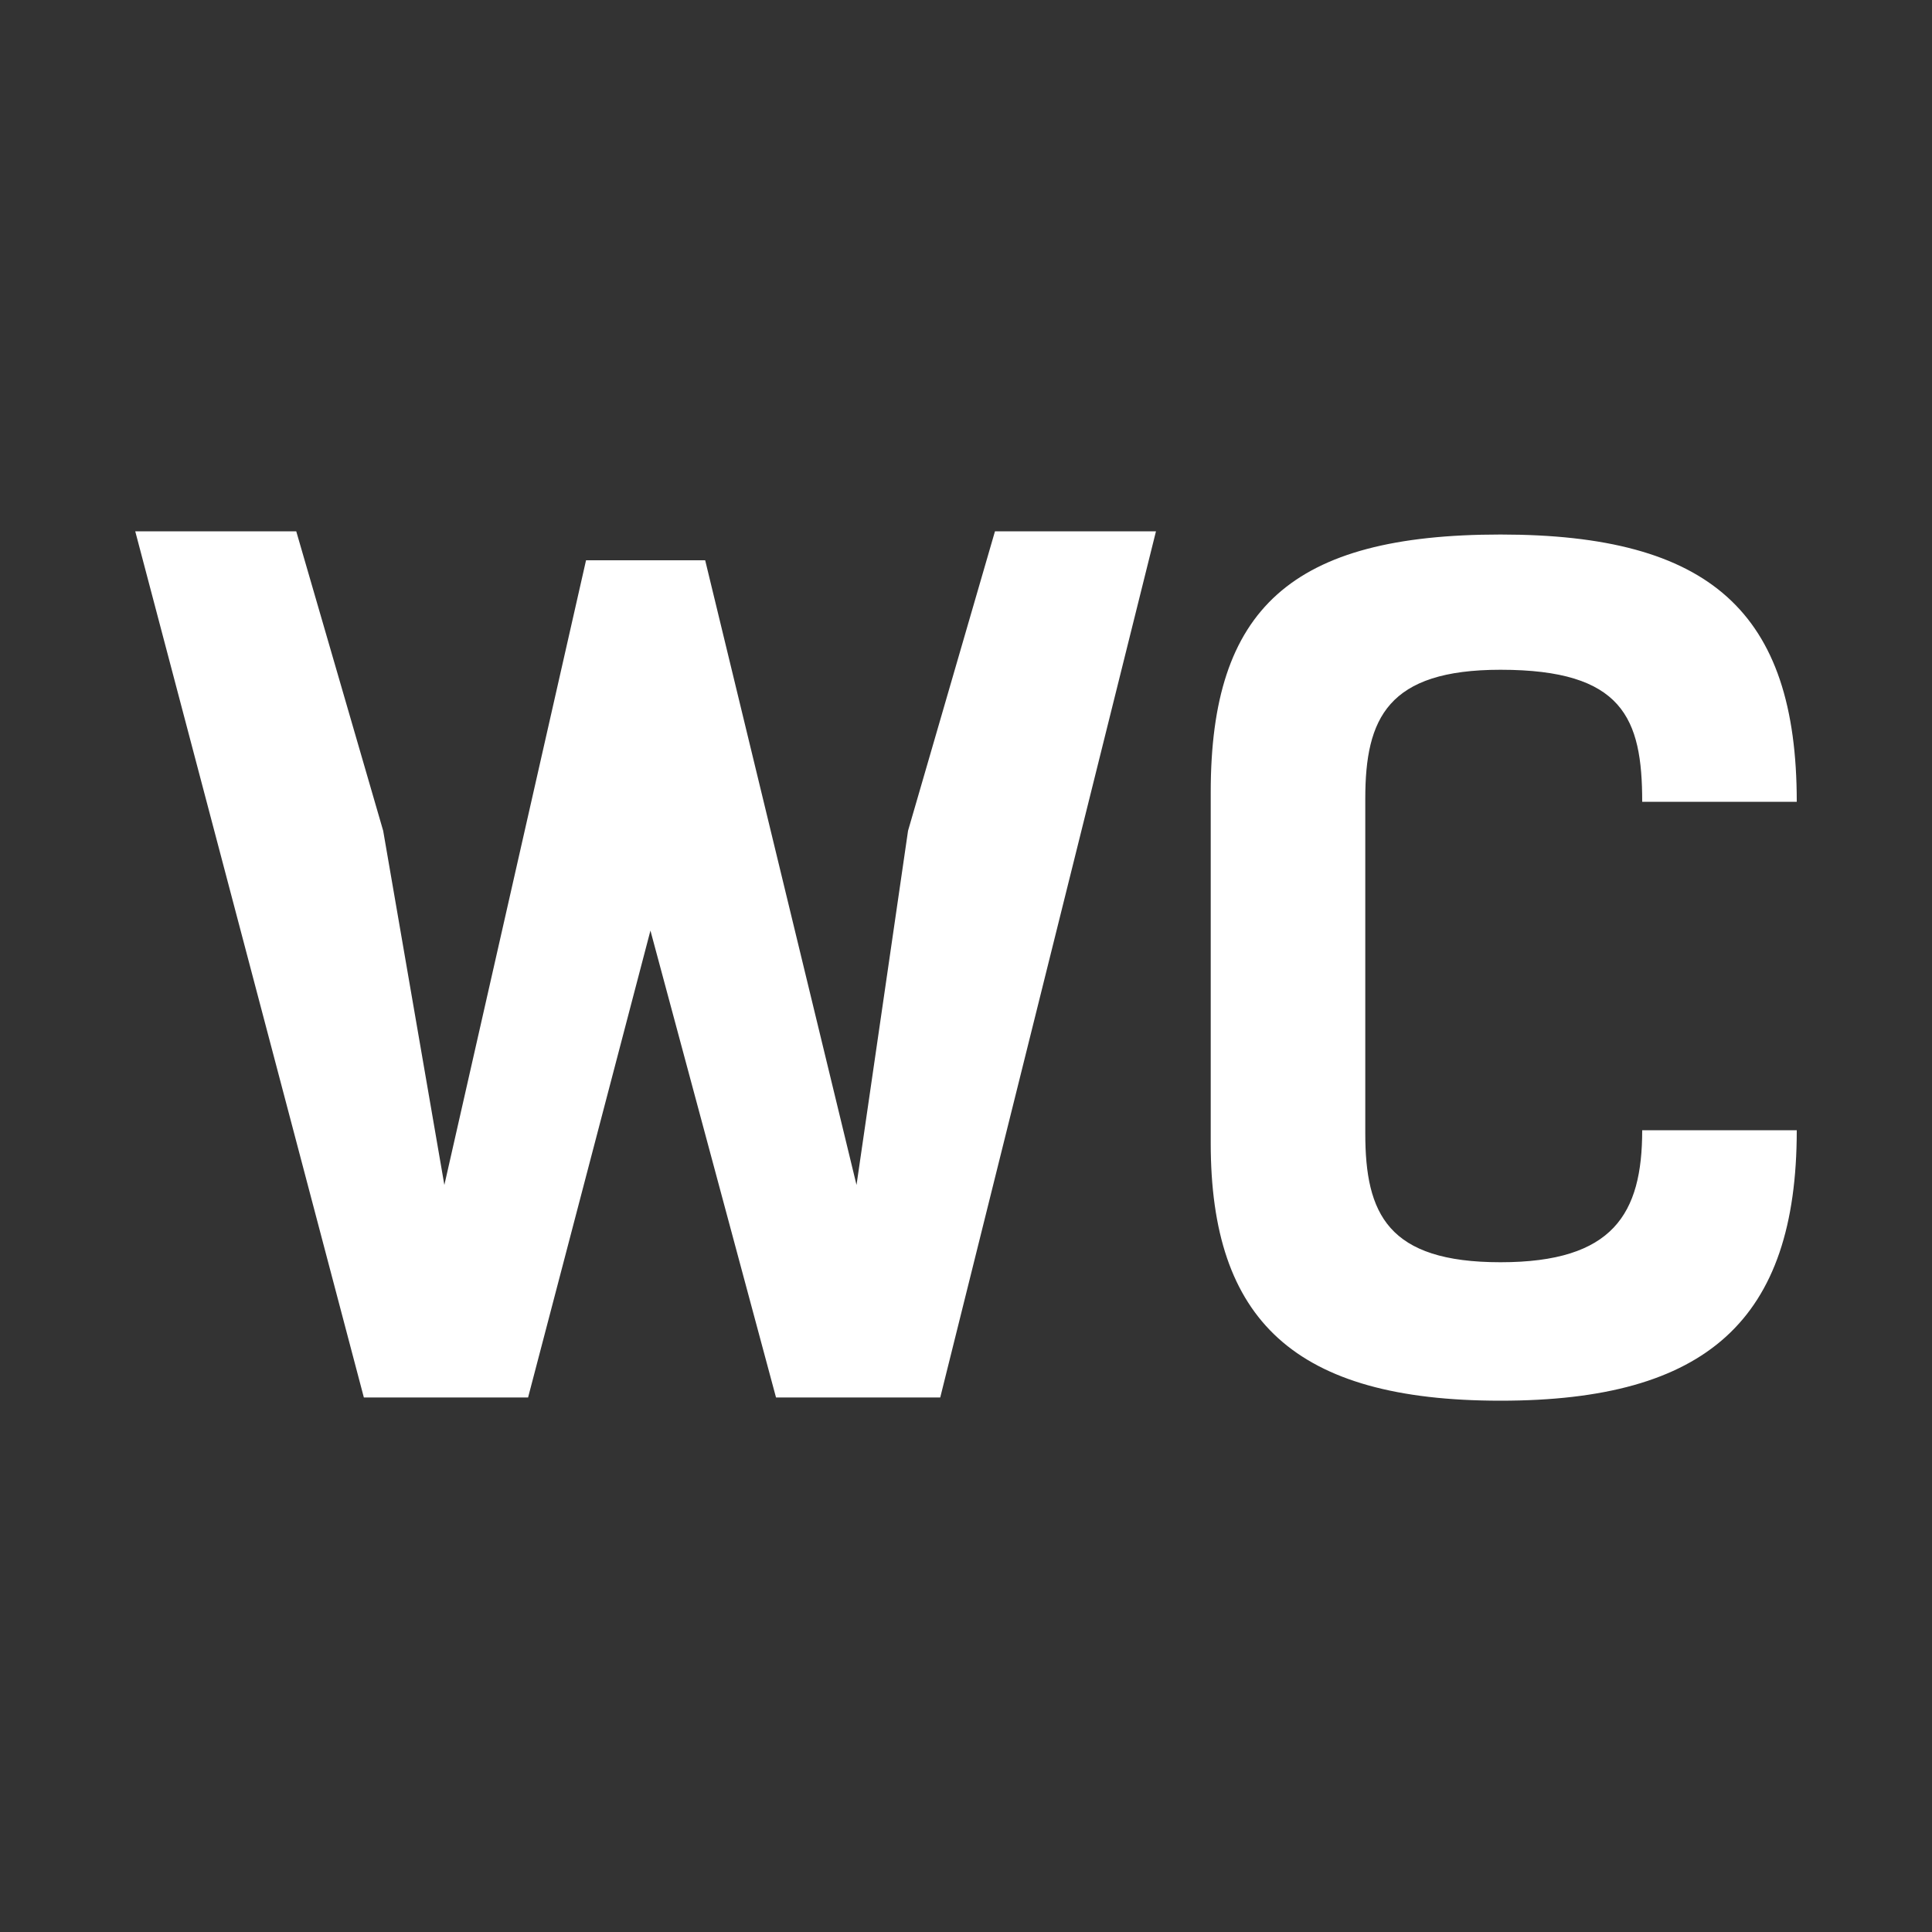
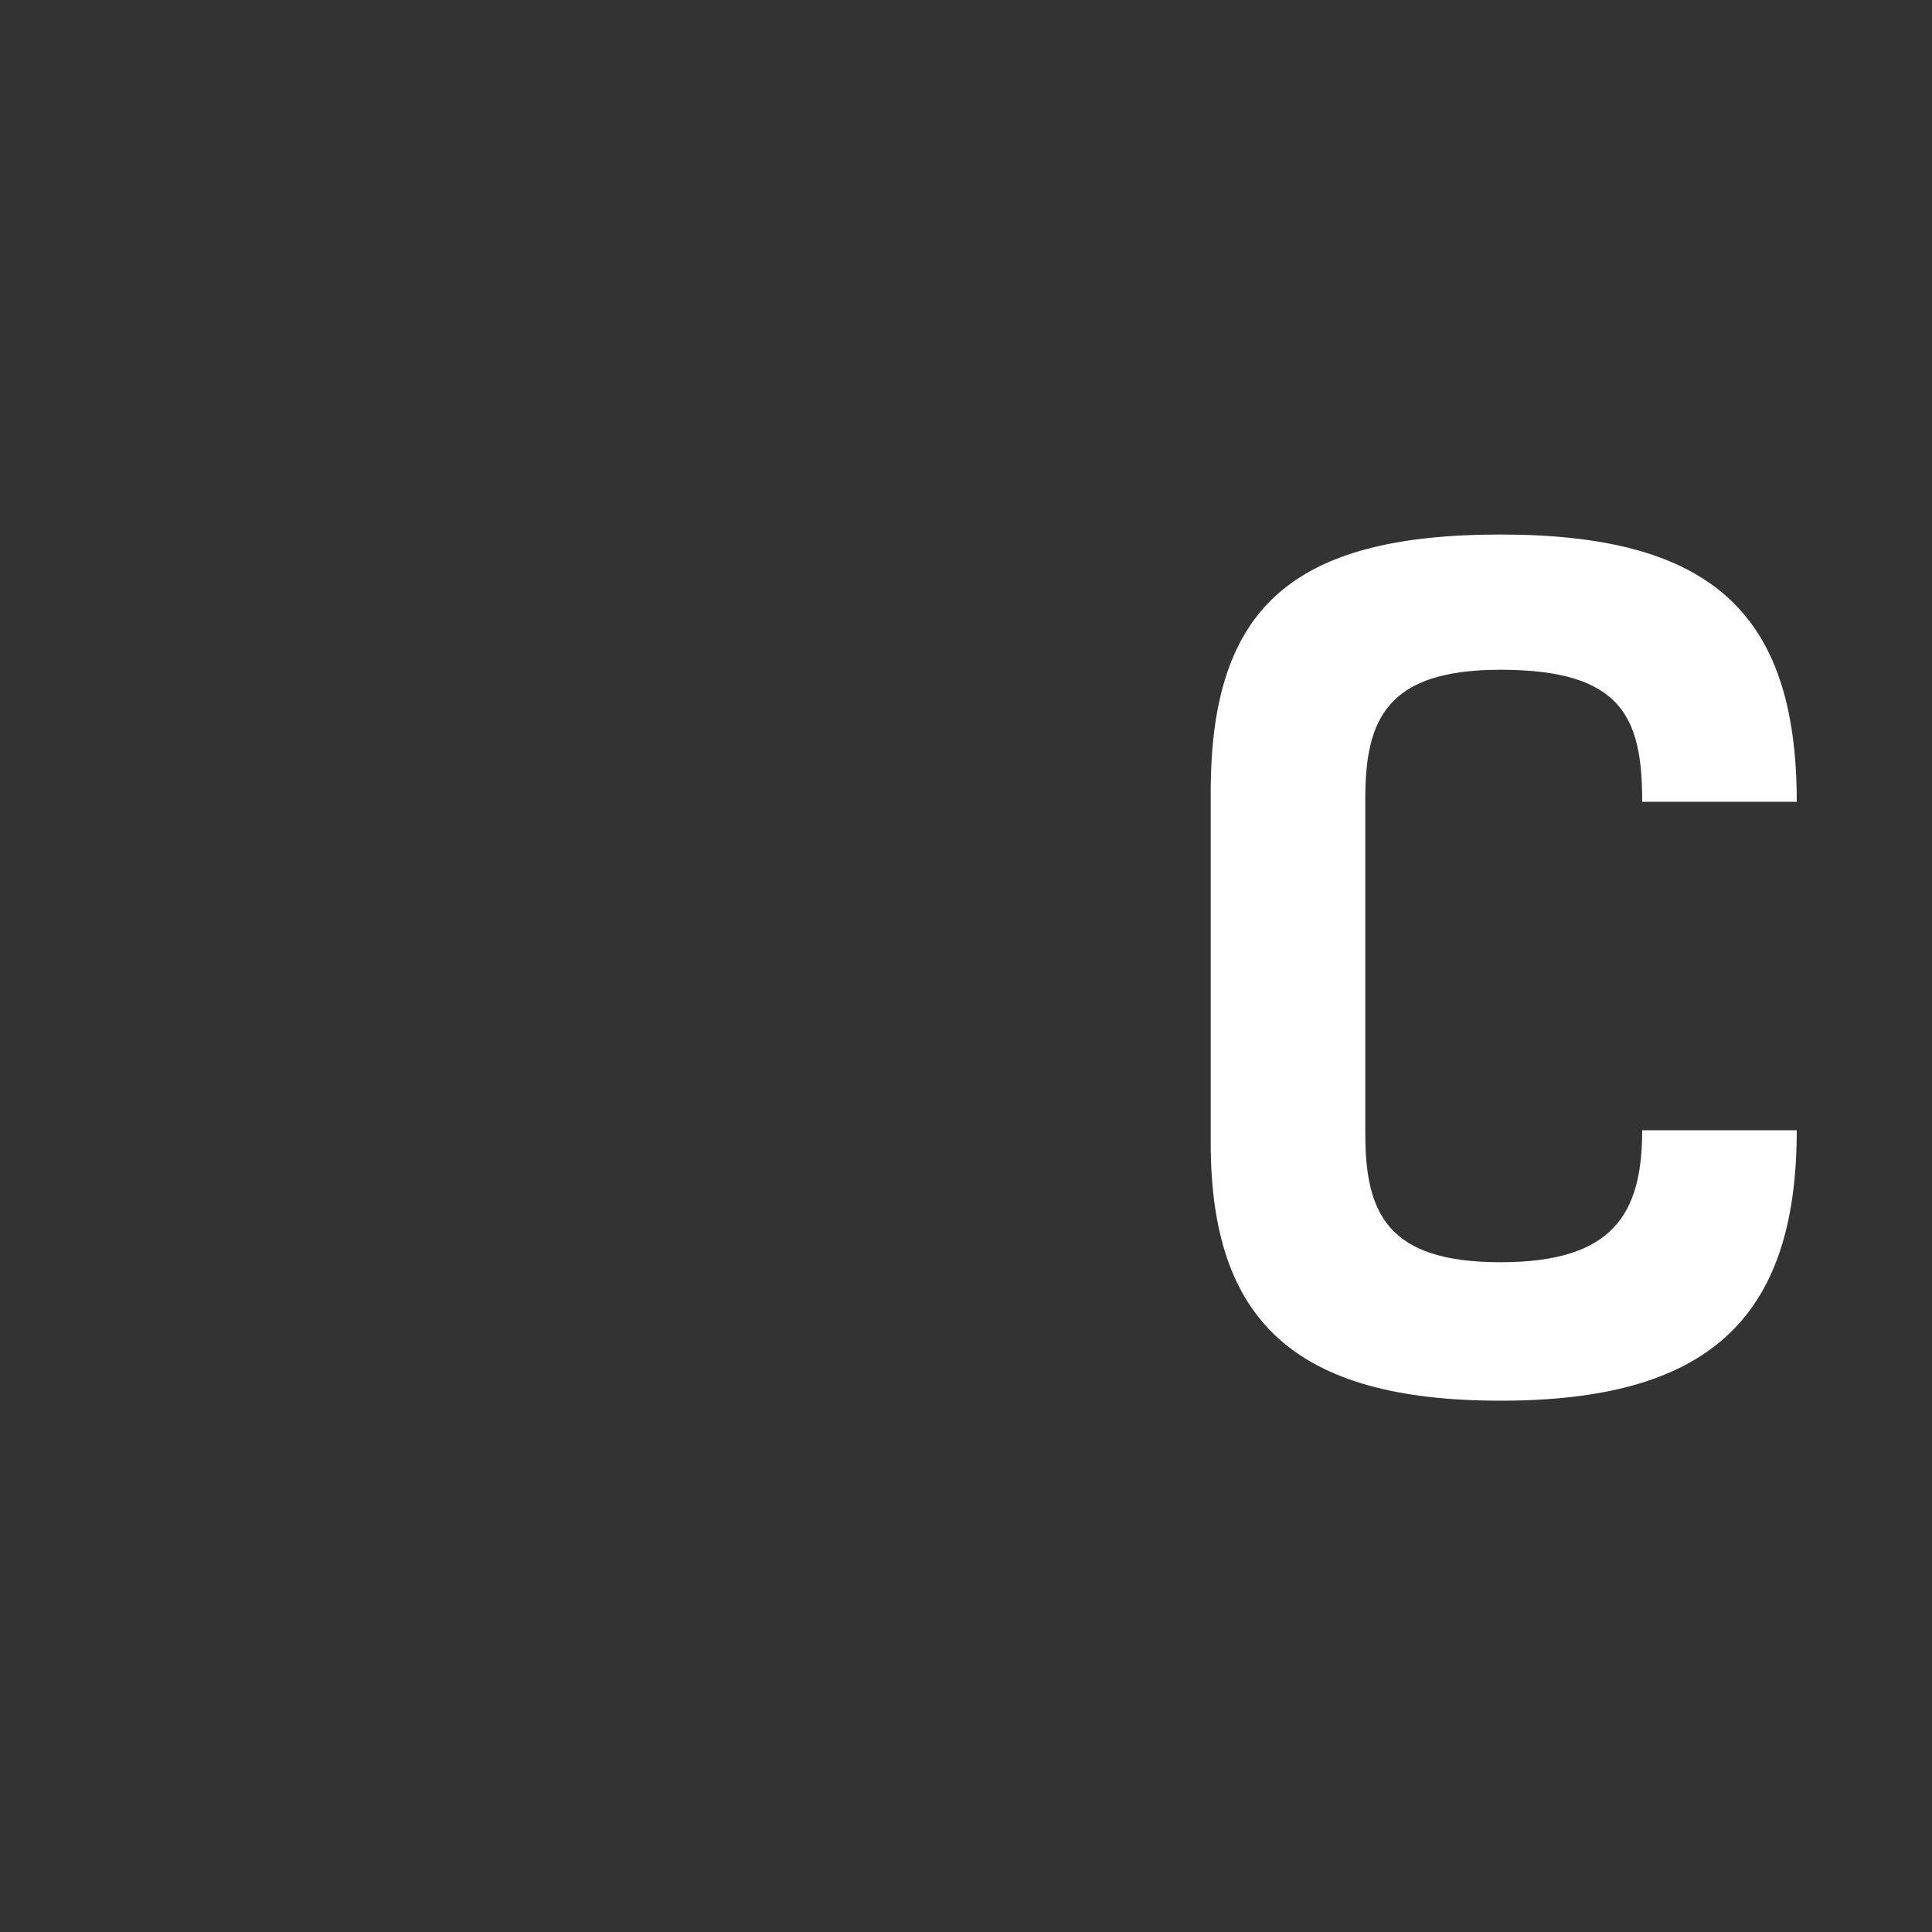
<svg xmlns="http://www.w3.org/2000/svg" version="1.1" id="Layer_1" x="0px" y="0px" viewBox="-267 390.9 60 60" style="enable-background:new -267 390.9 60 60;" xml:space="preserve">
  <rect x="-267" y="390.9" width="60" height="60" fill="#333333" stroke="none" />
  <style type="text/css">
	.st0{fill:#FFFFFF;}
</style>
  <g>
-     <path class="st0" d="M-250.6,434.3h-5.1l-7.1-26.9h5l2.7,9.3l1.9,11l4.4-19.4h3.7l4.7,19.4l1.6-11l2.7-9.3h5l-6.7,26.9h-5.1   l-3.9-14.5L-250.6,434.3z" />
-     <path class="st0" d="M-211.2,426c0,5.9-2.8,8.4-9.2,8.4s-9-2.5-9-8v-10.9c0-5.7,2.5-8,9-8s9.2,2.4,9.2,8.3h-4.8   c0-2.6-0.6-4.1-4.4-4.1c-3.5,0-4.2,1.5-4.2,4v10.4c0,2.5,0.7,4,4.2,4c3.5,0,4.4-1.5,4.4-4.1H-211.2z" />
+     <path class="st0" d="M-211.2,426c0,5.9-2.8,8.4-9.2,8.4s-9-2.5-9-8v-10.9c0-5.7,2.5-8,9-8s9.2,2.4,9.2,8.3h-4.8   c0-2.6-0.6-4.1-4.4-4.1c-3.5,0-4.2,1.5-4.2,4v10.4c0,2.5,0.7,4,4.2,4c3.5,0,4.4-1.5,4.4-4.1H-211.2" />
  </g>
</svg>